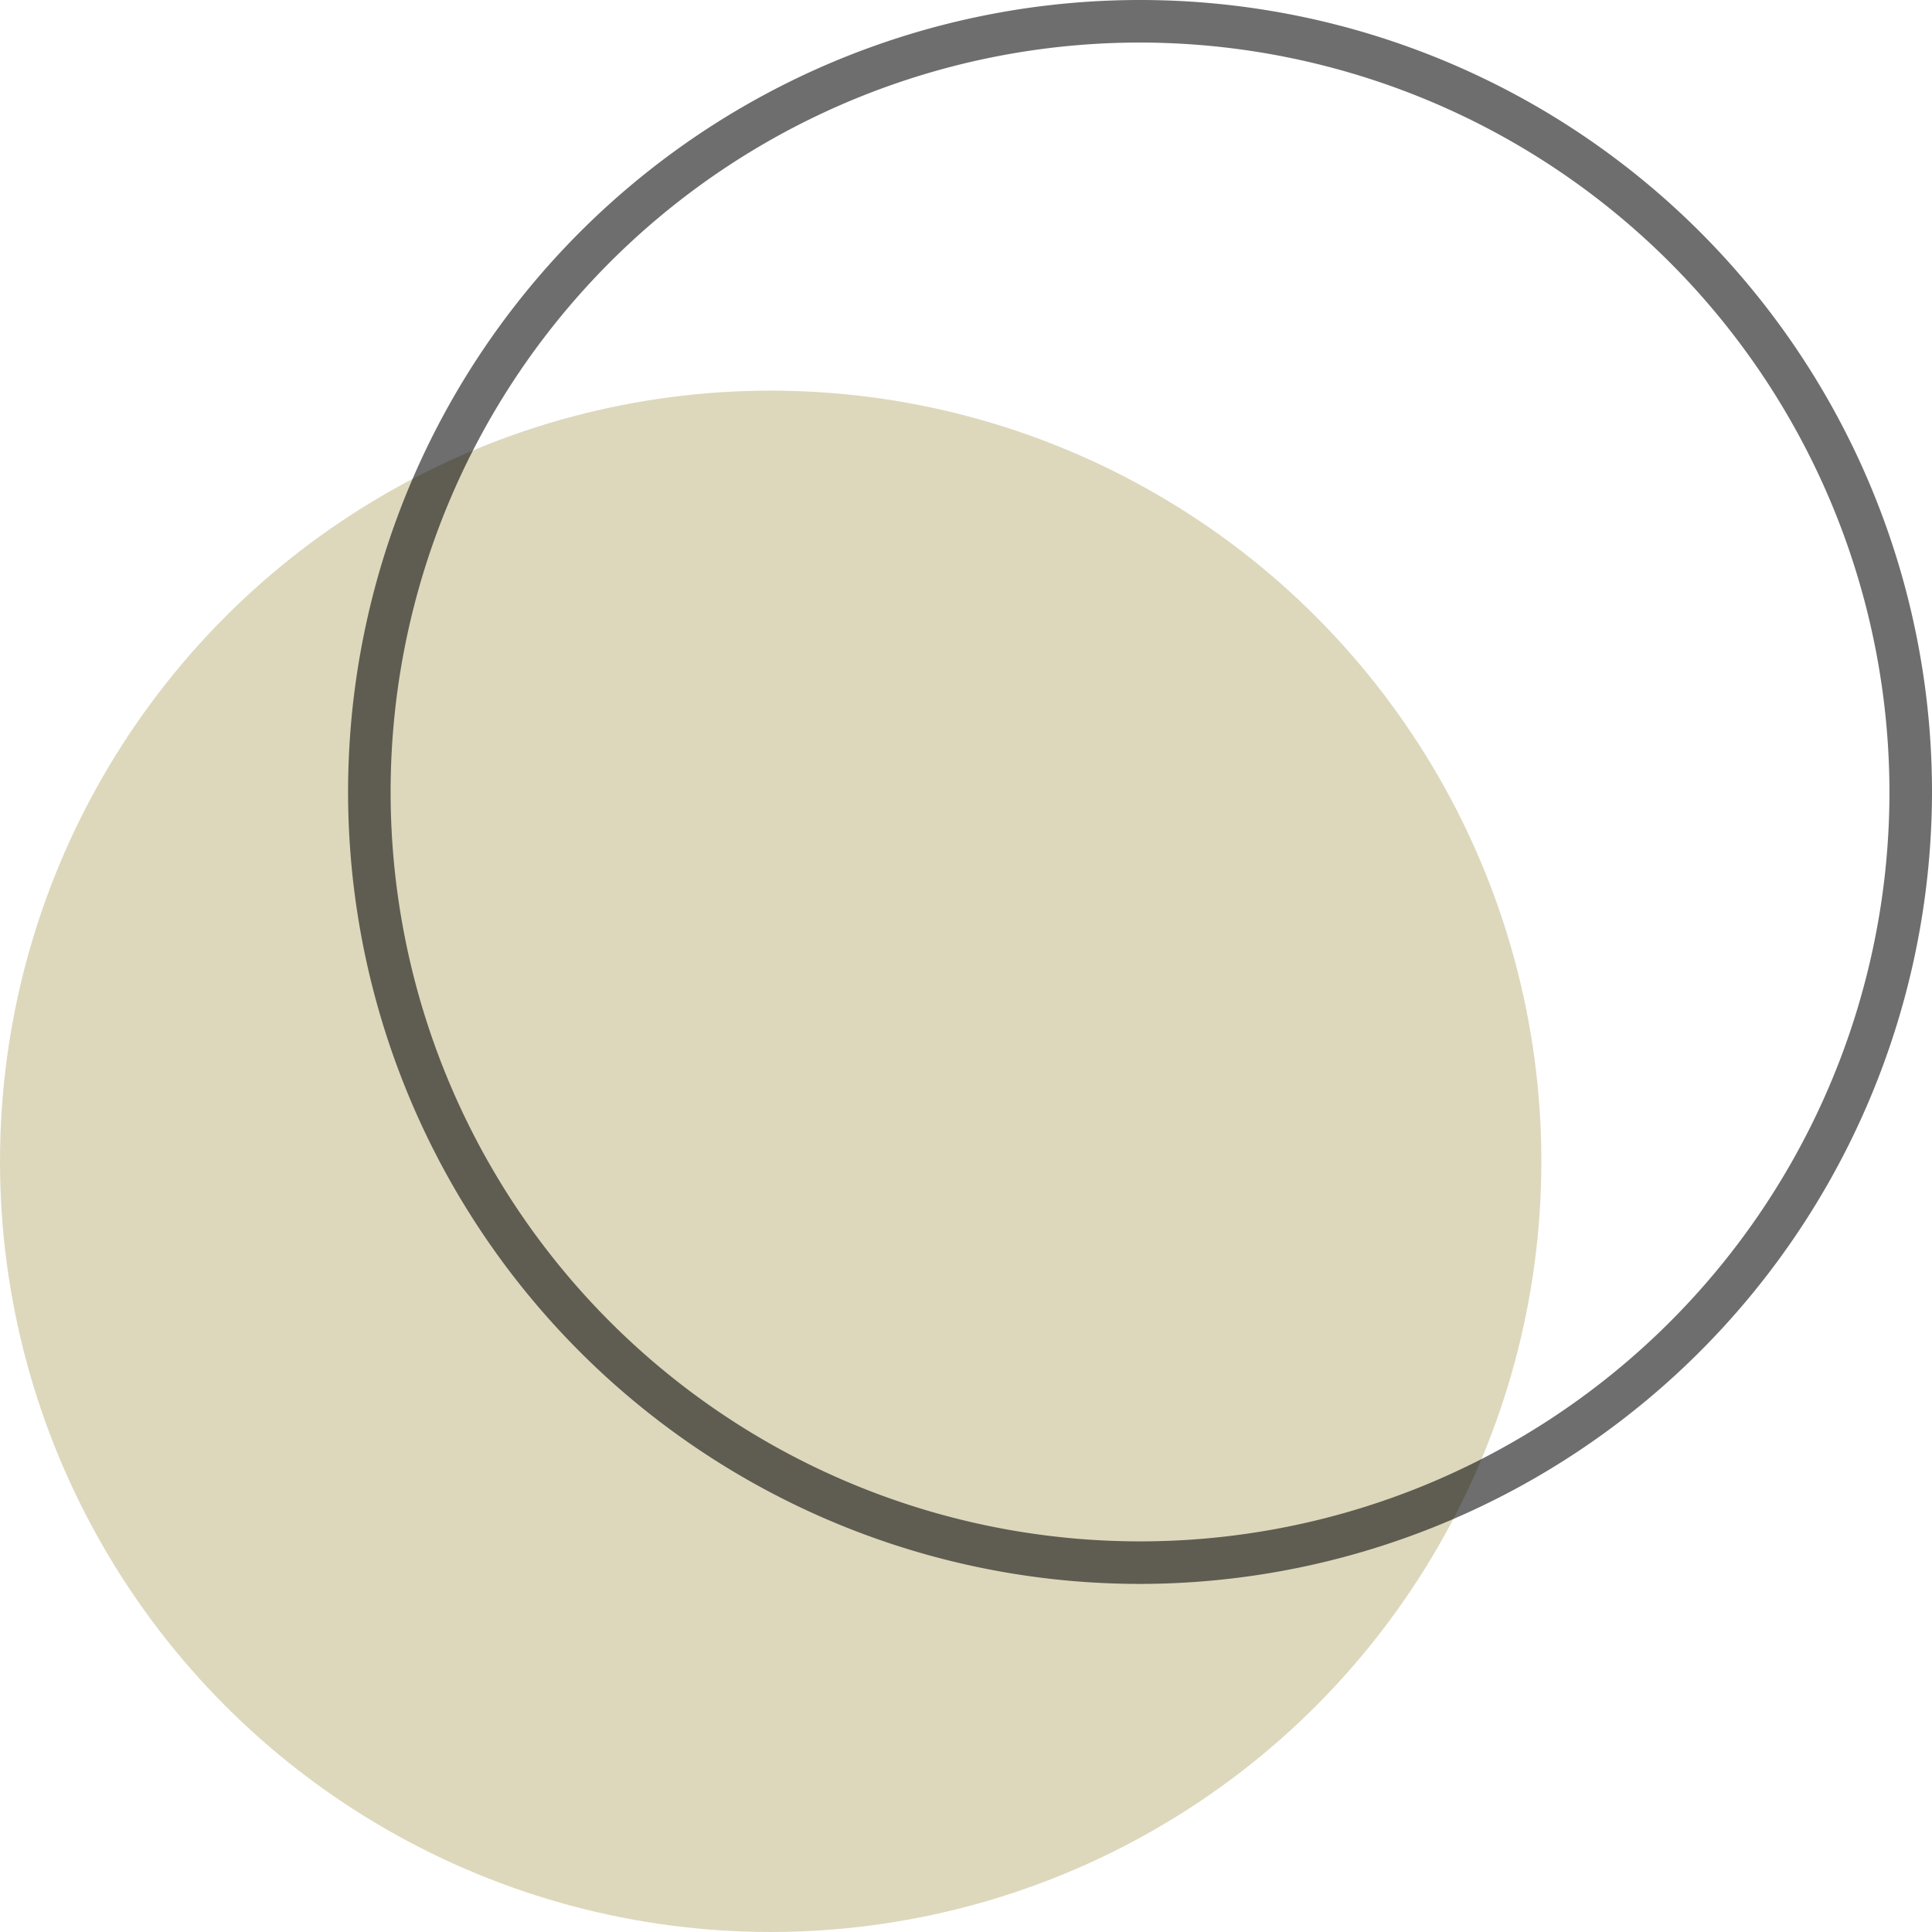
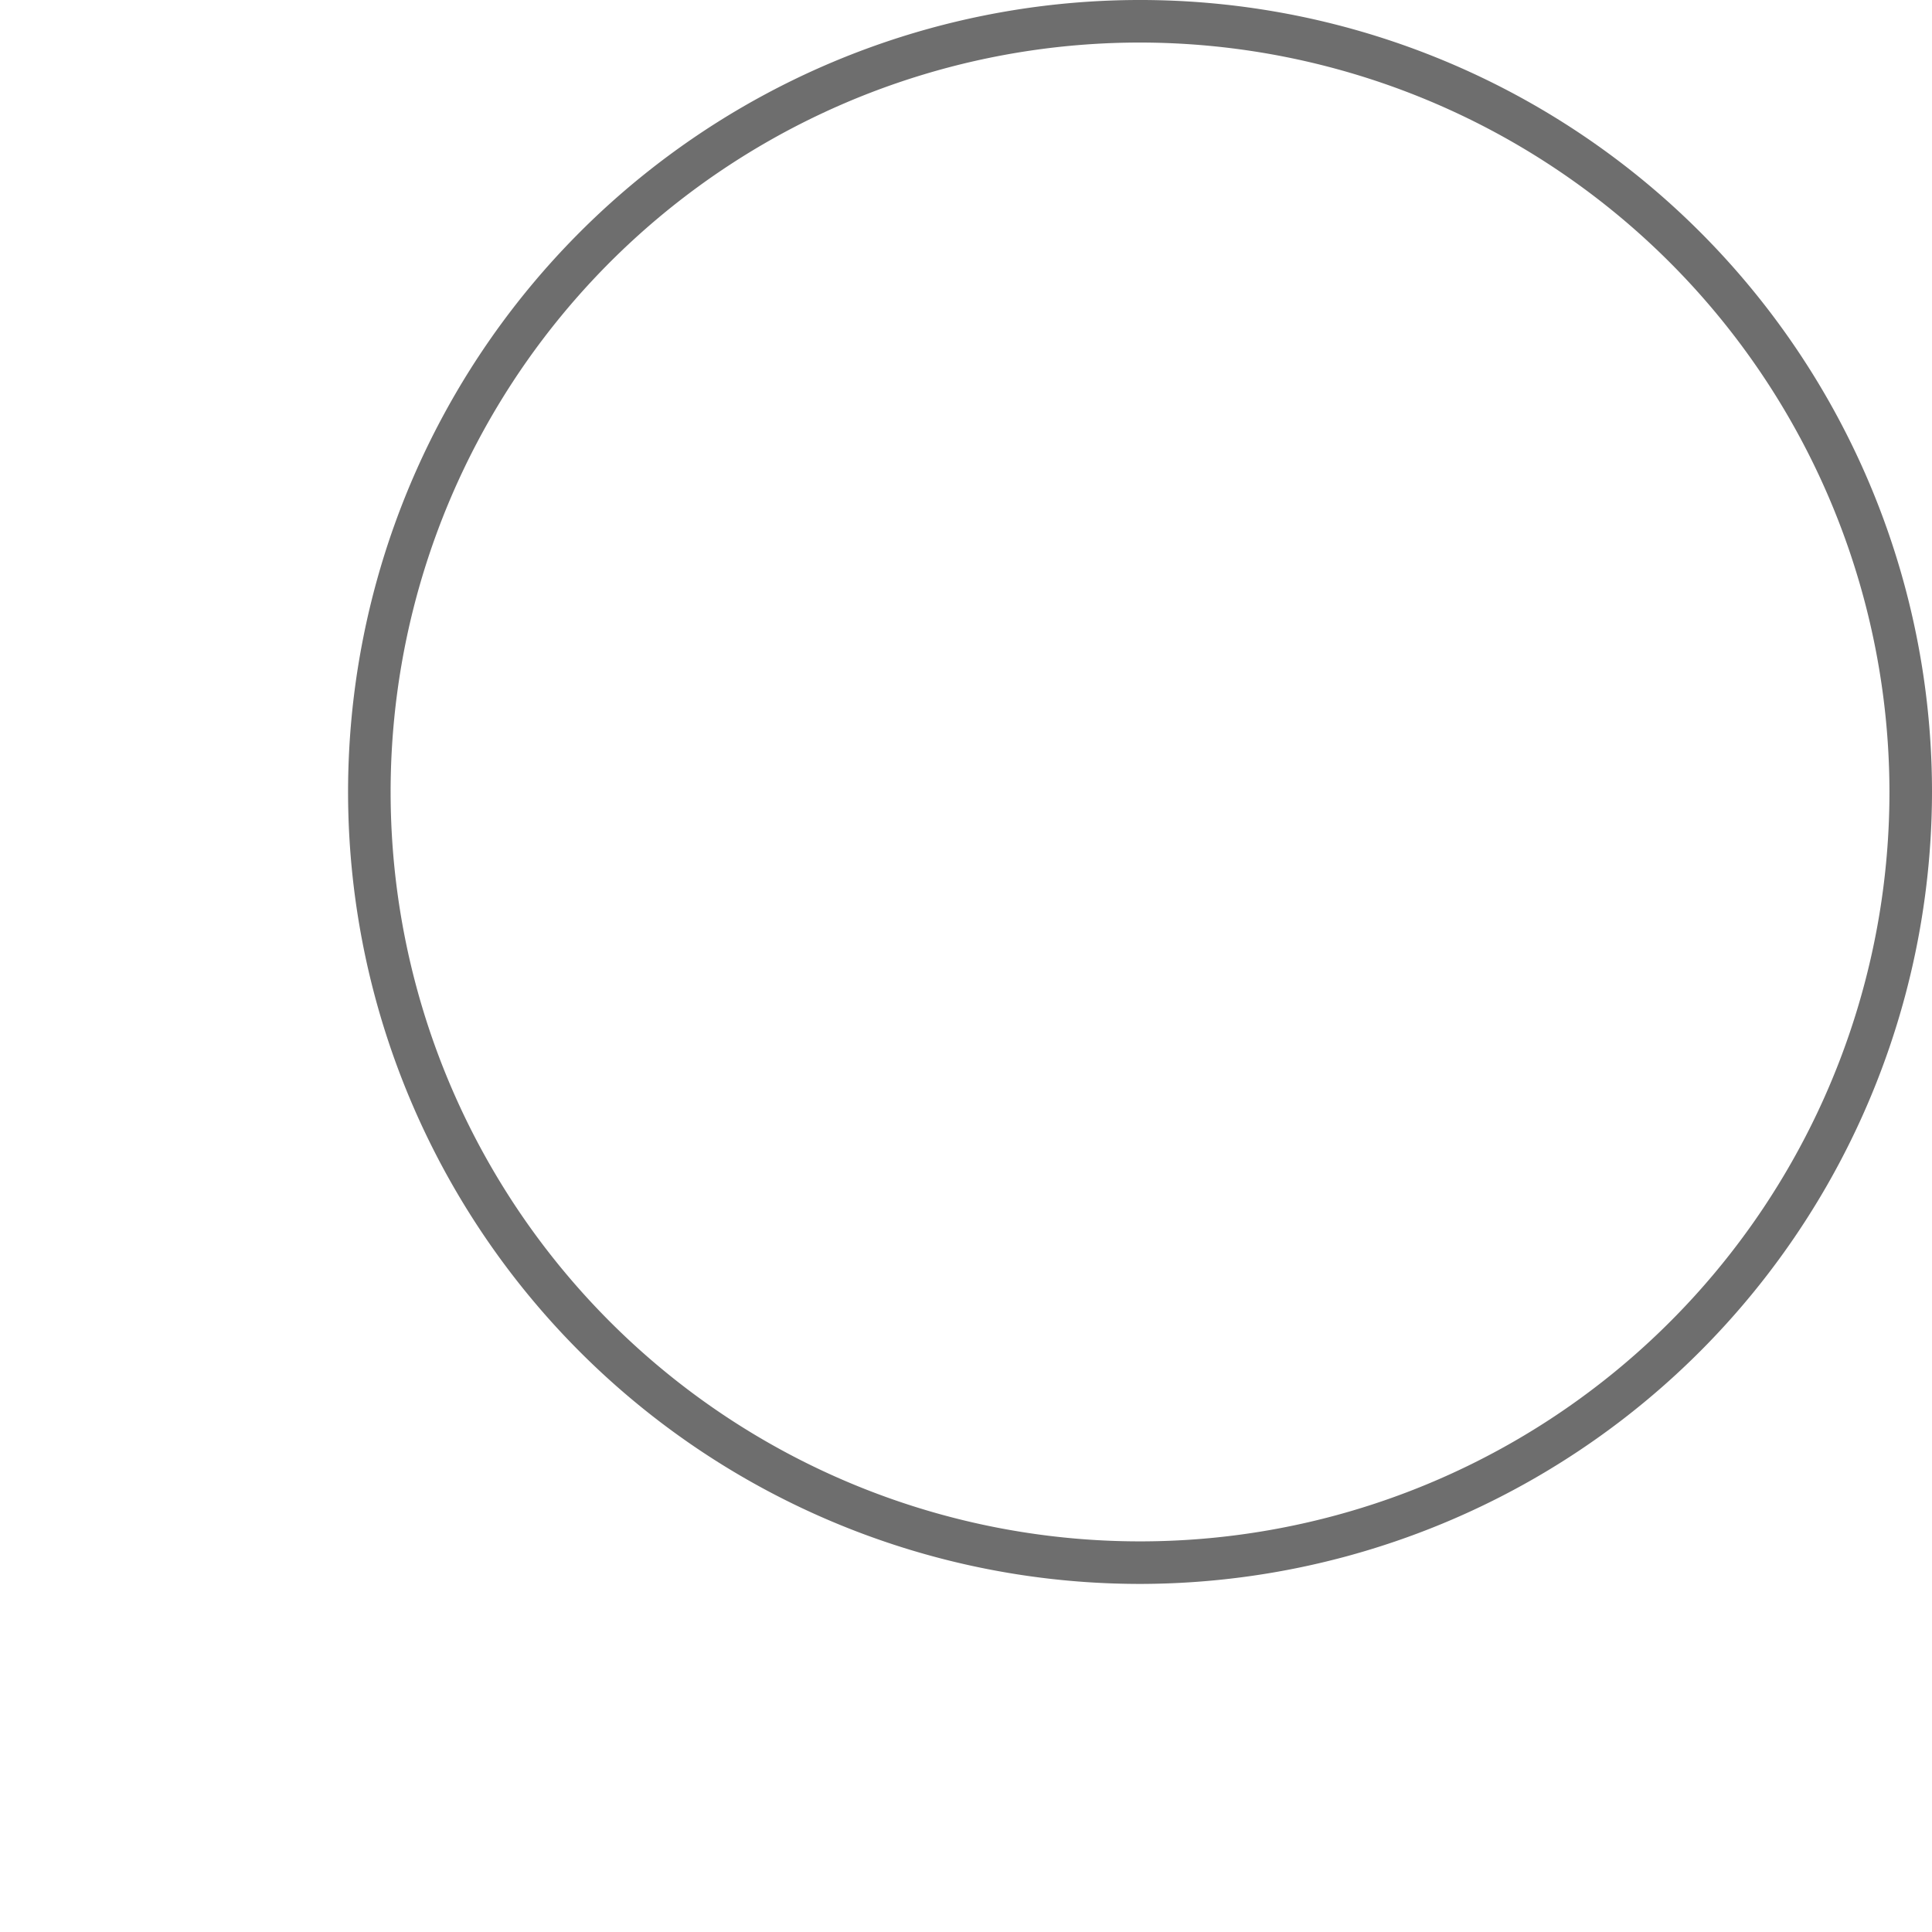
<svg xmlns="http://www.w3.org/2000/svg" width="100%" height="100%" viewBox="0 0 274.414 274.413" style="vertical-align: middle; max-width: 100%; width: 100%;">
  <g>
    <g>
-       <circle cx="109.465" cy="164.948" r="109.465" fill="rgb(221,216,188)">
-      </circle>
      <path d="M161.926,224.974A112.487,112.487,0,1,1,274.414,112.487,112.614,112.614,0,0,1,161.926,224.974Zm0-218.931A106.444,106.444,0,1,0,268.371,112.487,106.565,106.565,0,0,0,161.926,6.043Z" fill="rgba(0,0,0,0.57)">
     </path>
    </g>
  </g>
</svg>